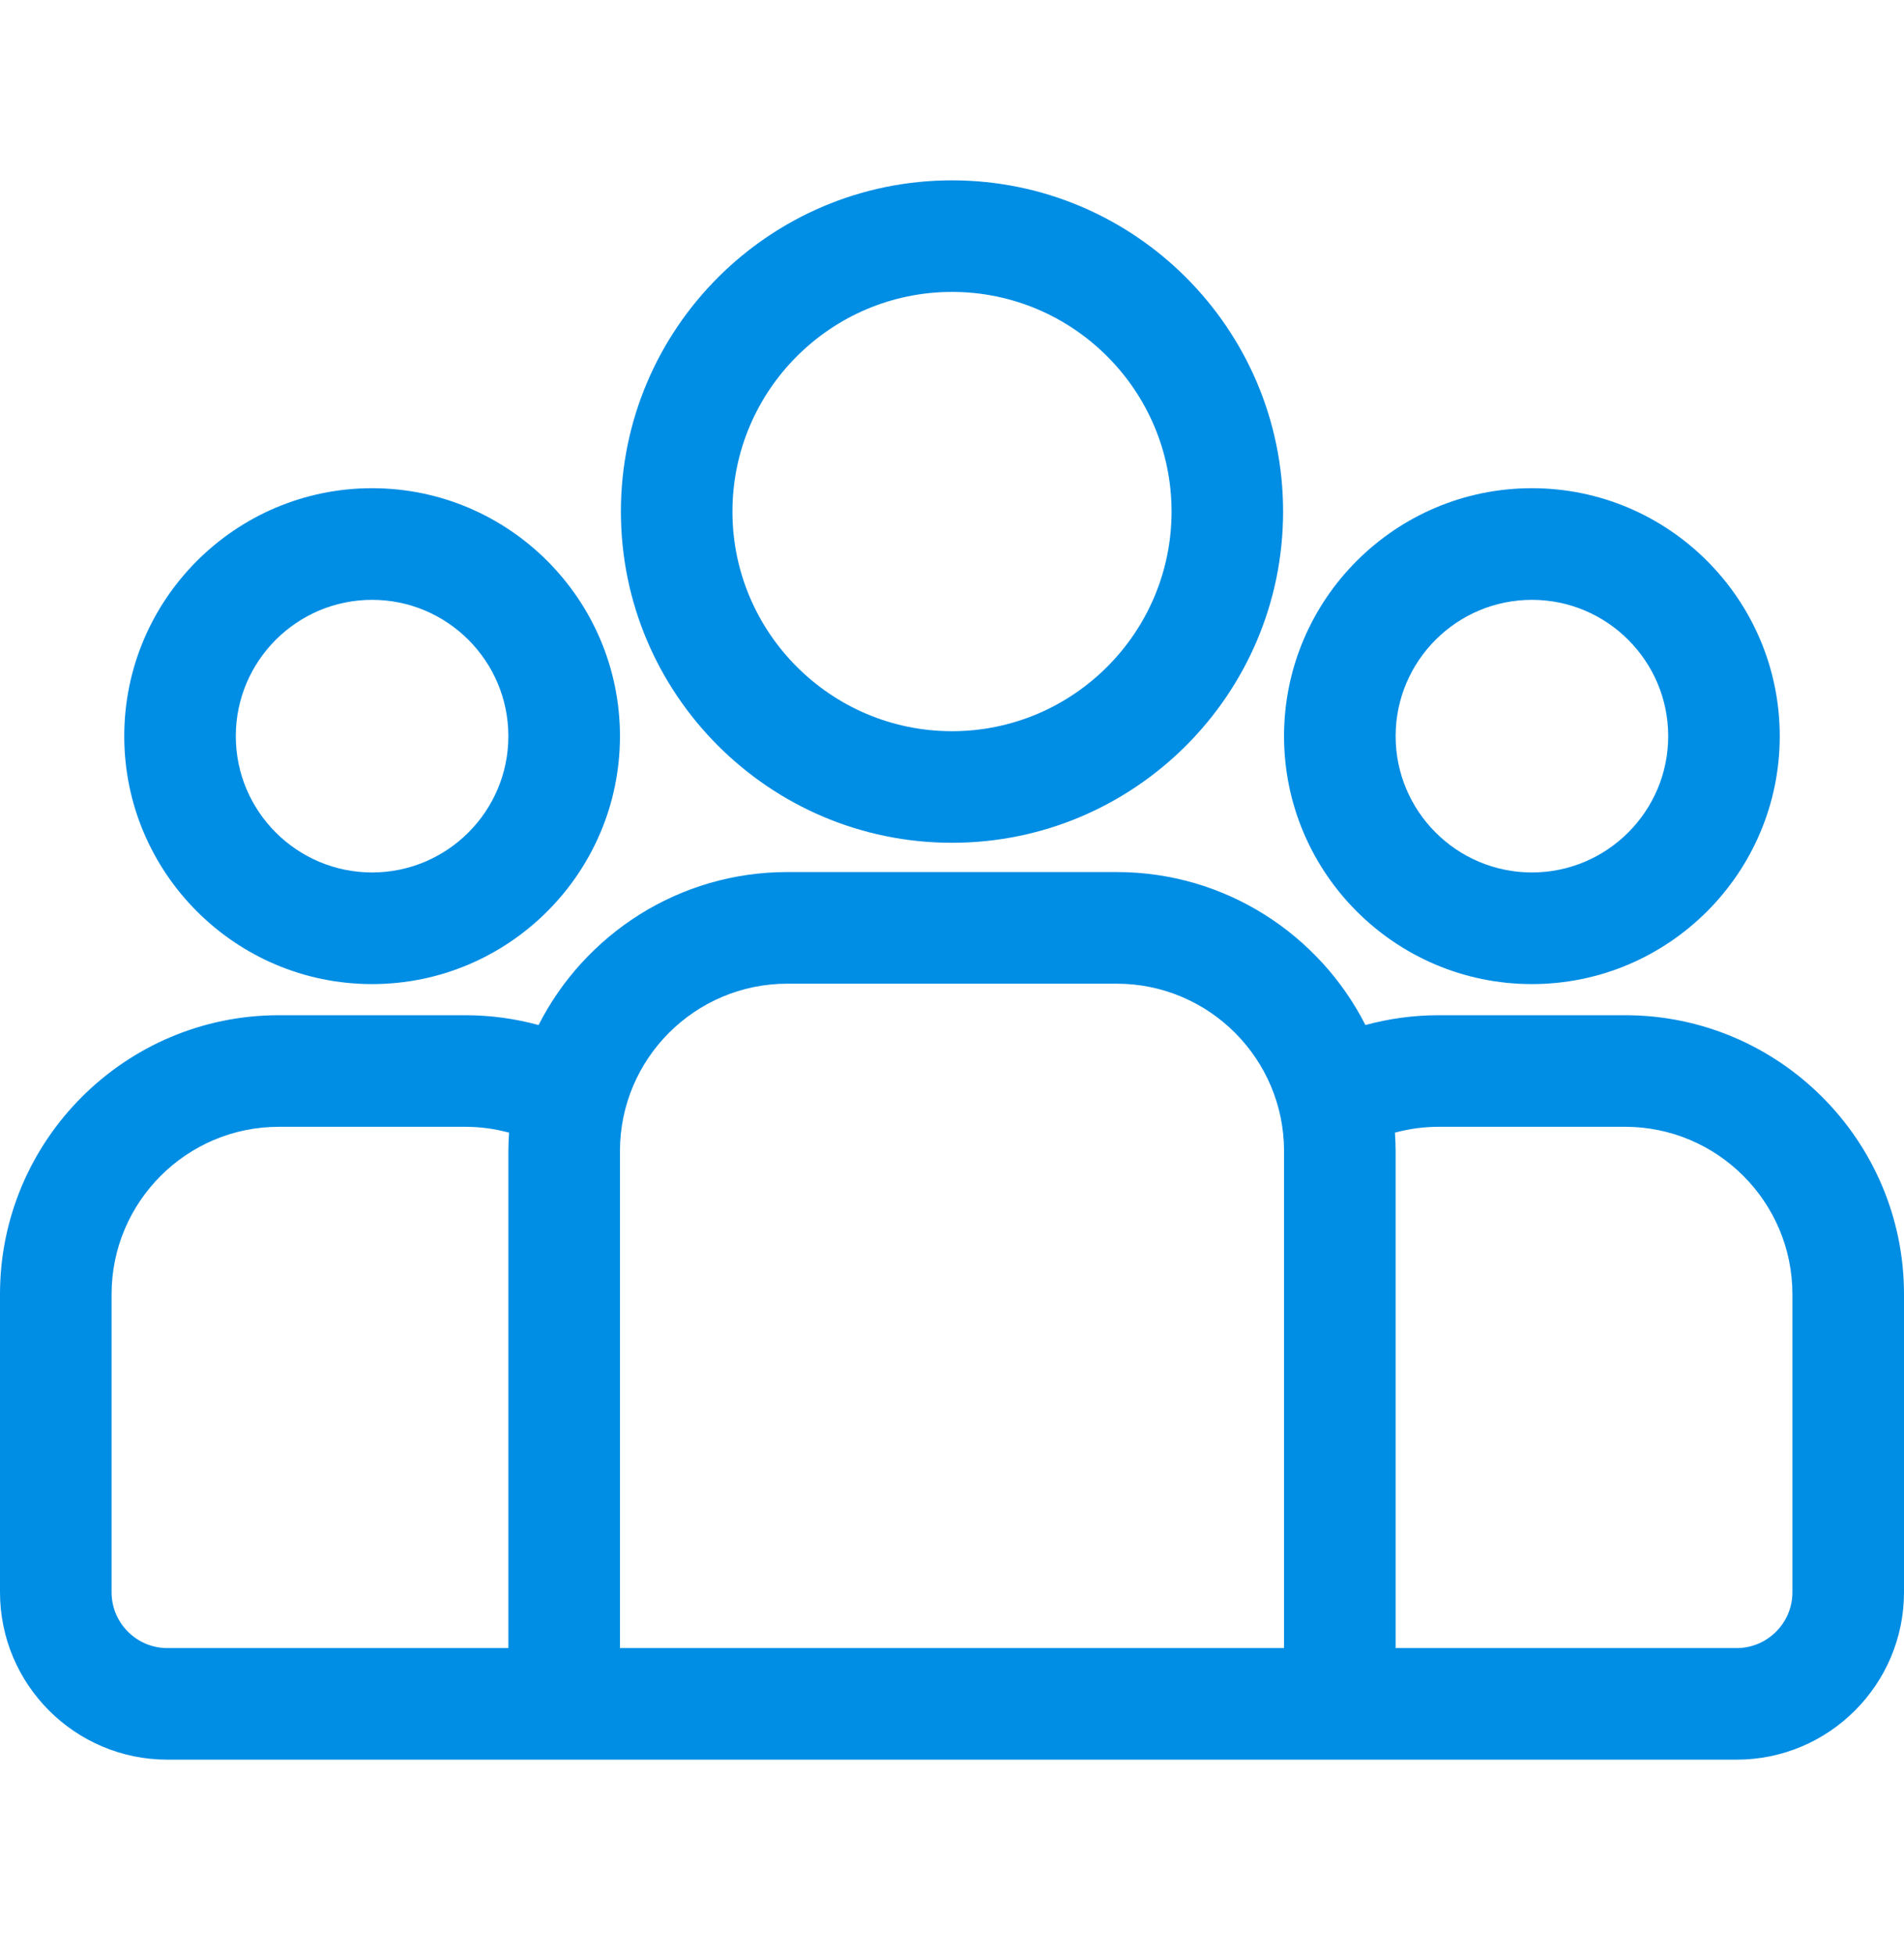
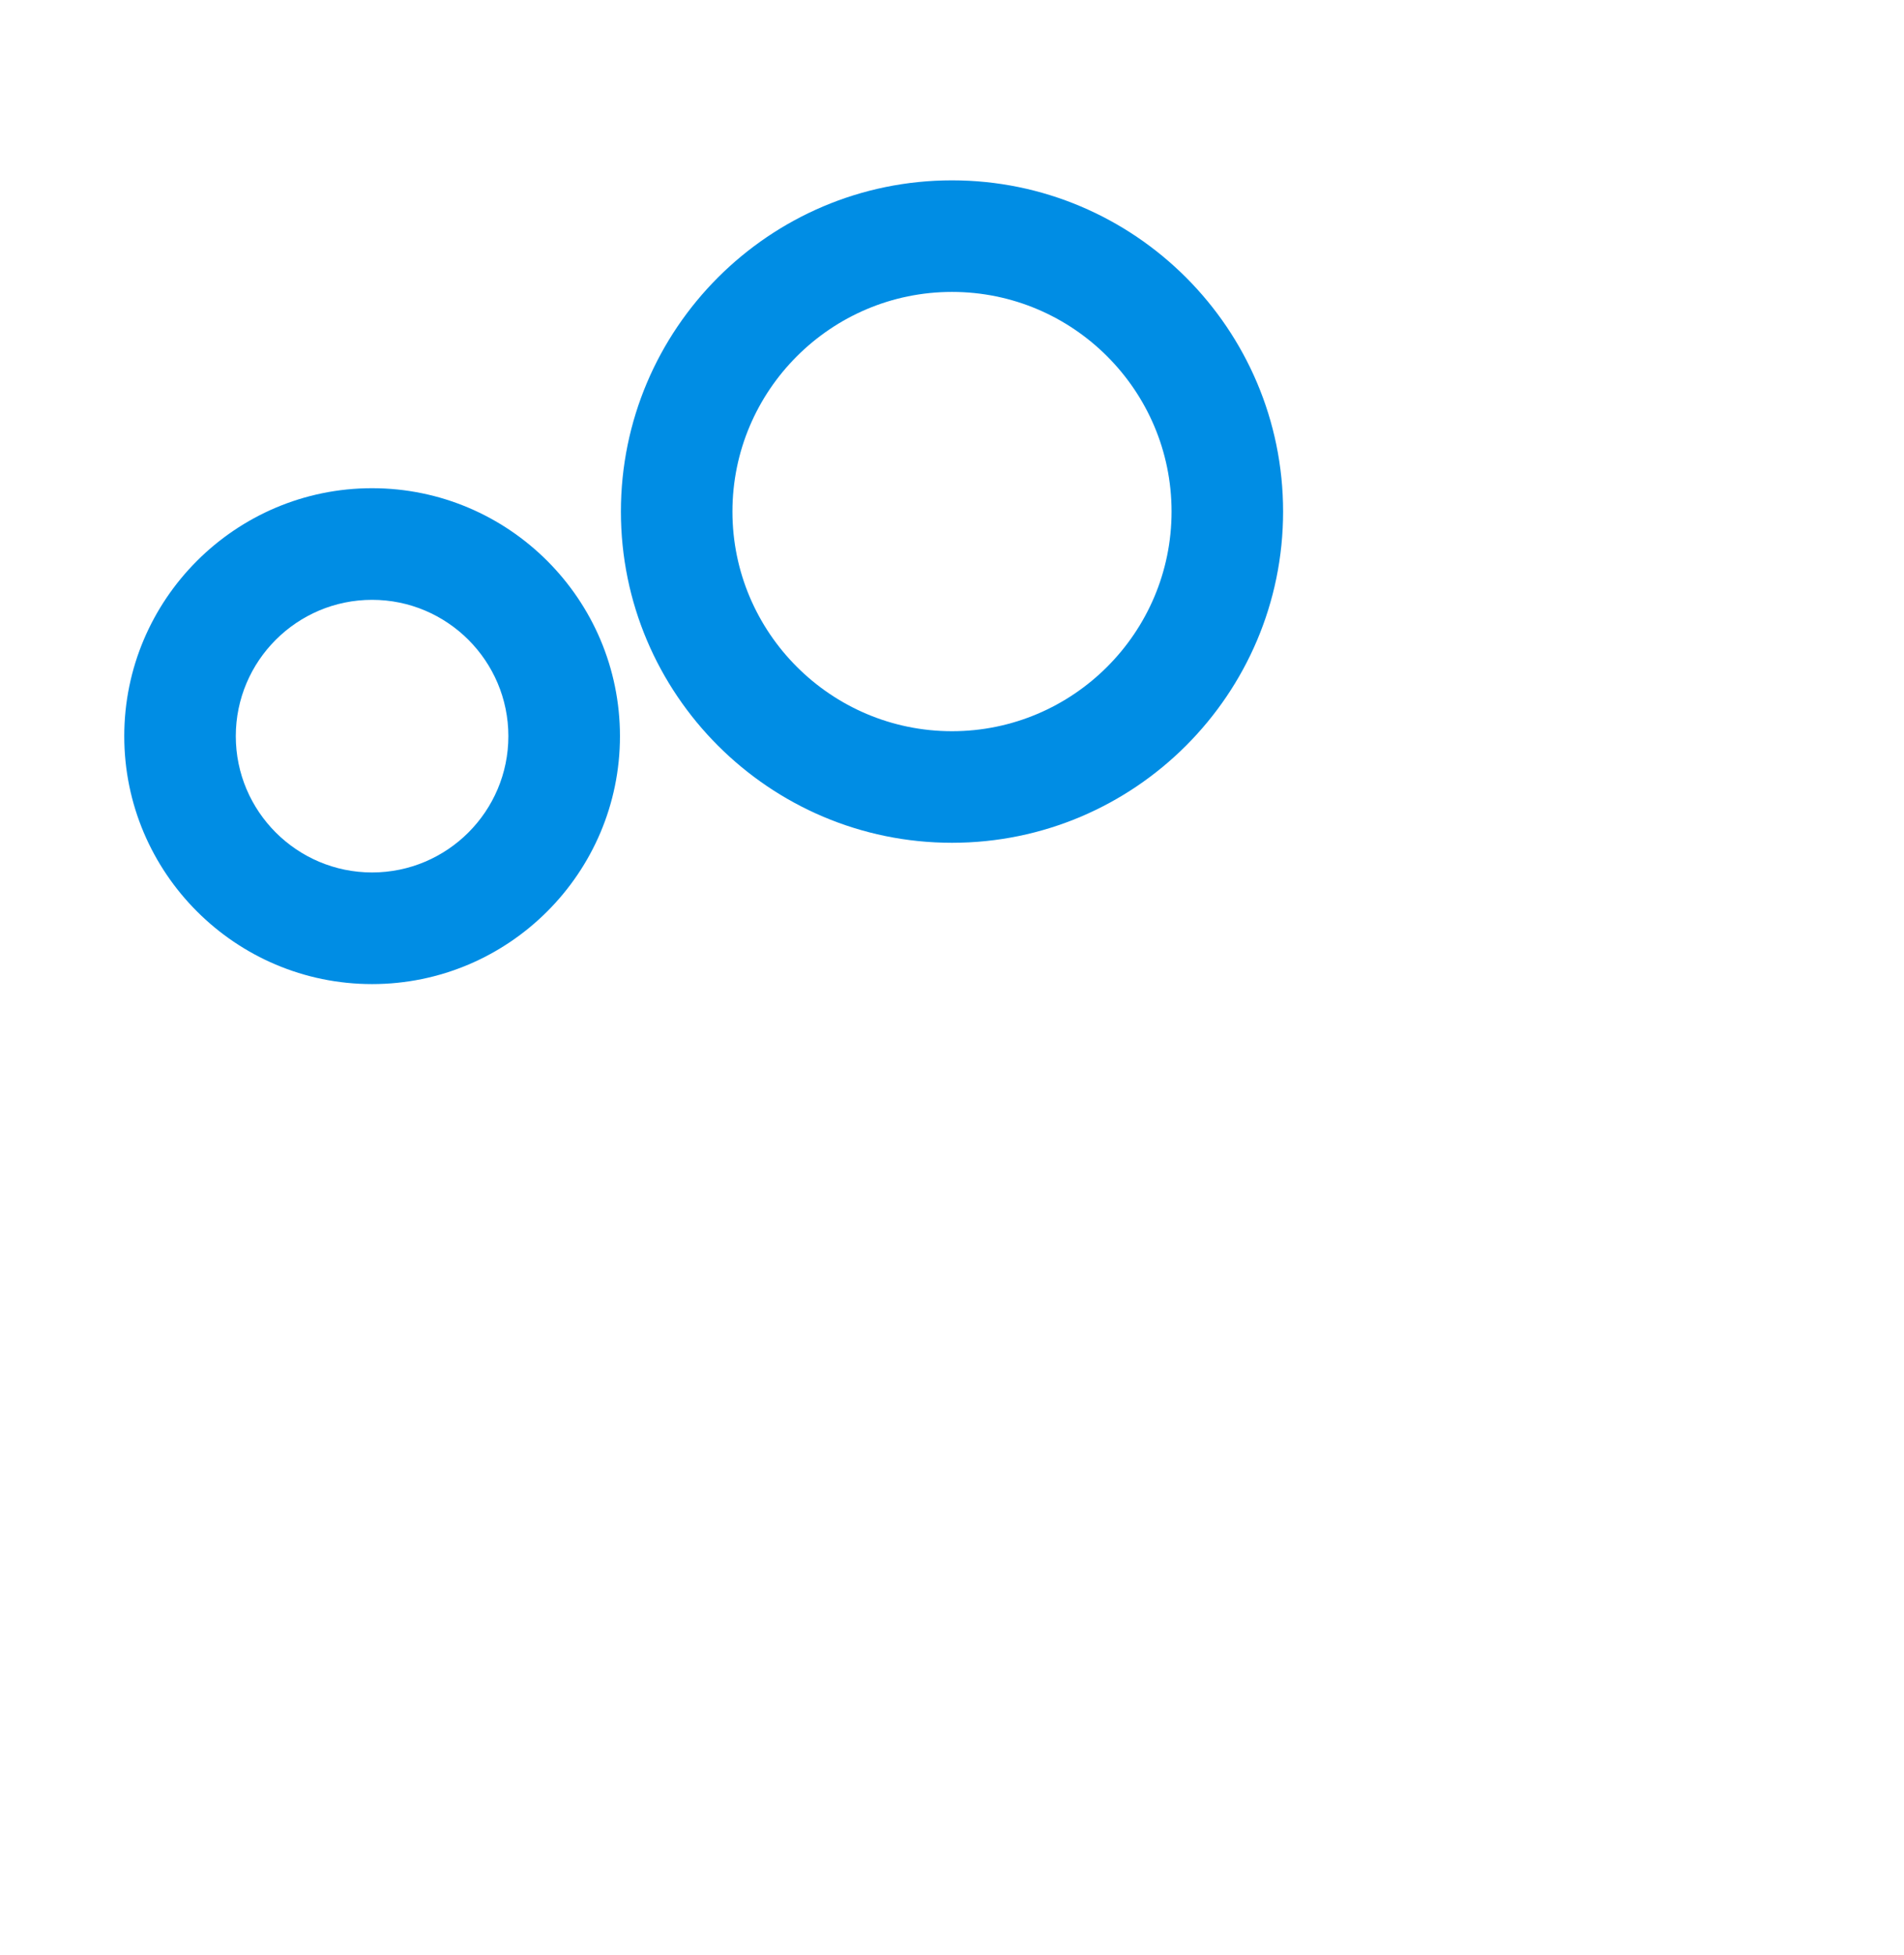
<svg xmlns="http://www.w3.org/2000/svg" width="38" height="39" viewBox="0 0 38 39" fill="none">
  <g id="fi_681443">
    <g id="Group">
      <g id="Group_2">
-         <path id="Vector" d="M32.434 20.254H28.714C28.208 20.254 27.718 20.323 27.251 20.45C26.331 18.641 24.452 17.398 22.288 17.398H15.713C13.548 17.398 11.669 18.641 10.749 20.45C10.283 20.323 9.792 20.254 9.286 20.254H5.566C2.497 20.254 0 22.751 0 25.82V31.766C0 33.608 1.498 35.106 3.34 35.106H34.66C36.502 35.106 38 33.608 38 31.766V25.82C38 22.751 35.503 20.254 32.434 20.254ZM10.146 22.965V32.88H3.34C2.726 32.88 2.227 32.38 2.227 31.767V25.82C2.227 23.979 3.725 22.48 5.566 22.48H9.286C9.588 22.48 9.881 22.521 10.16 22.597C10.152 22.719 10.146 22.841 10.146 22.965ZM25.627 32.88H12.373V22.965C12.373 21.123 13.871 19.625 15.713 19.625H22.288C24.129 19.625 25.627 21.123 25.627 22.965V32.88ZM35.773 31.767C35.773 32.38 35.274 32.88 34.66 32.88H27.854V22.965C27.854 22.841 27.848 22.719 27.84 22.597C28.119 22.521 28.412 22.48 28.714 22.48H32.434C34.275 22.48 35.773 23.979 35.773 25.82V31.767Z" fill="#008DE4" />
-       </g>
+         </g>
    </g>
    <g id="Group_3">
      <g id="Group_4">
        <path id="Vector_2" d="M7.426 9.74C4.699 9.74 2.48 11.959 2.48 14.687C2.48 17.414 4.699 19.633 7.426 19.633C10.154 19.633 12.373 17.414 12.373 14.687C12.373 11.959 10.154 9.74 7.426 9.74ZM7.426 17.406C5.926 17.406 4.706 16.186 4.706 14.687C4.706 13.187 5.926 11.967 7.426 11.967C8.926 11.967 10.146 13.187 10.146 14.687C10.146 16.186 8.926 17.406 7.426 17.406Z" fill="#008DE4" />
      </g>
    </g>
    <g id="Group_5">
      <g id="Group_6">
        <path id="Vector_3" d="M19 3.598C15.356 3.598 12.392 6.562 12.392 10.206C12.392 13.85 15.356 16.814 19 16.814C22.644 16.814 25.608 13.85 25.608 10.206C25.608 6.562 22.644 3.598 19 3.598ZM19 14.588C16.584 14.588 14.618 12.622 14.618 10.206C14.618 7.79 16.584 5.824 19 5.824C21.416 5.824 23.382 7.79 23.382 10.206C23.382 12.622 21.416 14.588 19 14.588Z" fill="#008DE4" />
      </g>
    </g>
    <g id="Group_7">
      <g id="Group_8">
-         <path id="Vector_4" d="M30.574 9.74C27.846 9.74 25.627 11.959 25.627 14.687C25.627 17.414 27.846 19.633 30.574 19.633C33.301 19.633 35.52 17.414 35.52 14.687C35.52 11.959 33.301 9.74 30.574 9.74ZM30.574 17.406C29.074 17.406 27.854 16.186 27.854 14.687C27.854 13.187 29.074 11.967 30.574 11.967C32.073 11.967 33.294 13.187 33.294 14.687C33.294 16.186 32.073 17.406 30.574 17.406Z" fill="#008DE4" />
-       </g>
+         </g>
    </g>
  </g>
</svg>